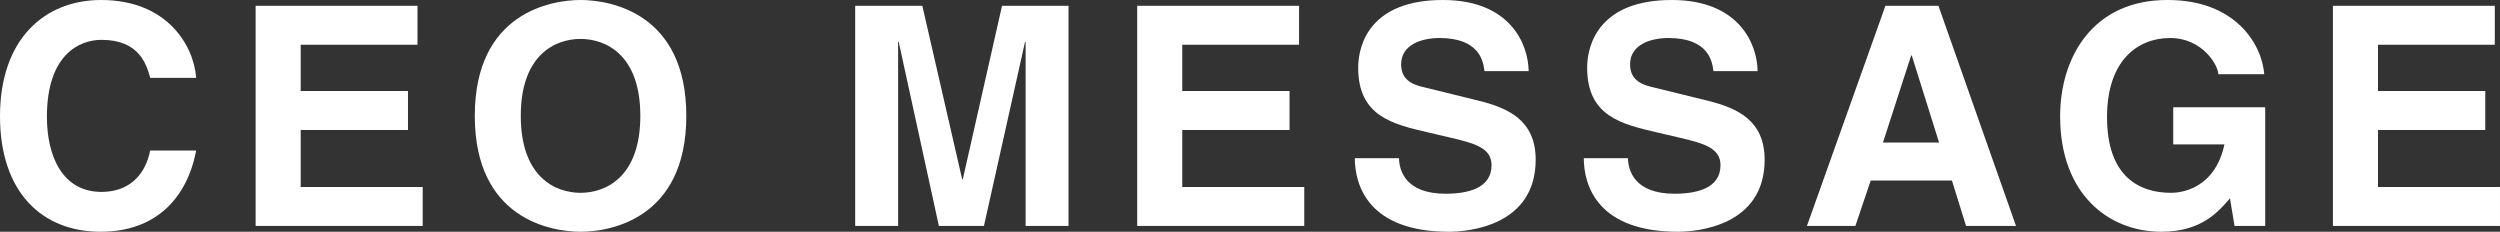
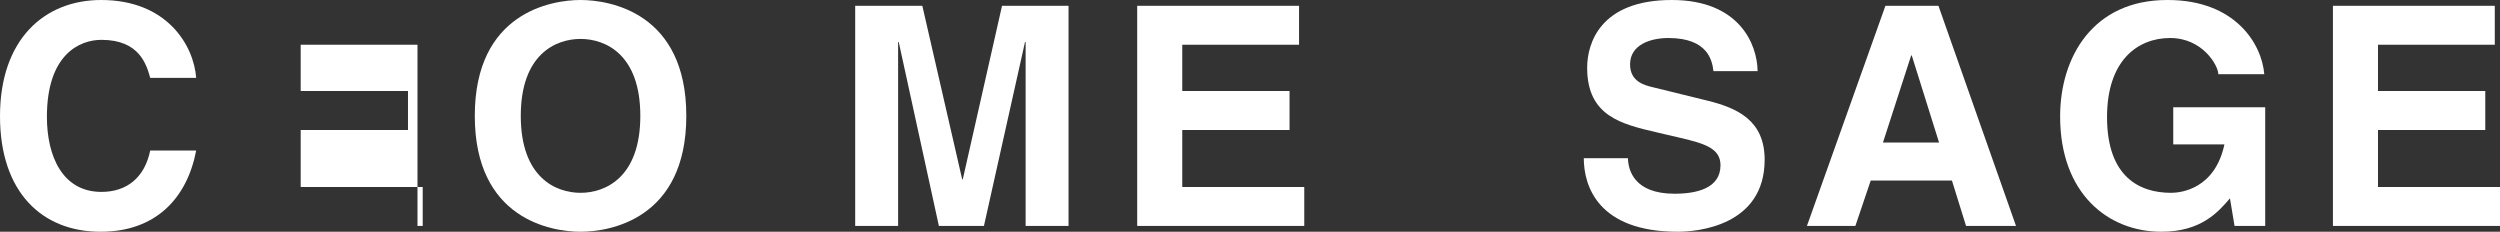
<svg xmlns="http://www.w3.org/2000/svg" id="a" viewBox="0 0 314.093 29.115">
  <rect x="0" y="0" width="314.093" height="29.115" fill="#333333" stroke="none" />
  <defs>
    <style>.b{fill:#fff;}</style>
  </defs>
  <path class="b" d="M18.872,9.781c-.462-1.655-1.348-4.775-6.124-4.775-2.773,0-6.855,1.85-6.855,9.667,0,4.968,1.964,9.437,6.855,9.437,3.196,0,5.43-1.811,6.124-5.199h5.777c-1.155,6.008-5.084,10.205-12.016,10.205C5.276,29.115,0,24.147,0,14.596,0,4.93,5.584,0,12.709,0c8.28,0,11.631,5.699,11.939,9.781h-5.777Z" />
-   <path class="b" d="M52.452,5.623h-14.674v5.814h13.48v4.892h-13.48v7.163h15.329v4.892h-20.99V.731h20.335v4.892Z" />
+   <path class="b" d="M52.452,5.623h-14.674v5.814h13.48v4.892h-13.48v7.163h15.329v4.892h-20.99h20.335v4.892Z" />
  <path class="b" d="M72.939,0c3.659,0,13.287,1.578,13.287,14.558s-9.628,14.558-13.287,14.558-13.287-1.578-13.287-14.558S69.28,0,72.939,0ZM72.939,24.225c3.119,0,7.51-1.926,7.51-9.667s-4.391-9.667-7.51-9.667c-3.12,0-7.51,1.926-7.51,9.667s4.39,9.667,7.51,9.667Z" />
  <path class="b" d="M134.249,28.384h-5.392V5.275h-.077l-5.16,23.108h-5.662l-5.045-23.108h-.077v23.108h-5.392V.731h8.435l5.007,21.798h.076L125.892.731h8.357v27.652Z" />
  <path class="b" d="M163.209,5.623h-14.674v5.814h13.479v4.892h-13.479v7.163h15.328v4.892h-20.989V.731h20.335v4.892Z" />
-   <path class="b" d="M175.763,19.873c.038,1.54.809,4.467,5.854,4.467,2.734,0,5.777-.654,5.777-3.582,0-2.156-2.08-2.734-5.007-3.428l-2.966-.693c-4.468-1.039-8.781-2.041-8.781-8.126,0-3.081,1.656-8.511,10.63-8.511,8.473,0,10.745,5.545,10.784,8.935h-5.547c-.153-1.232-.615-4.159-5.661-4.159-2.195,0-4.813.809-4.813,3.312,0,2.156,1.771,2.618,2.927,2.888l6.739,1.656c3.774.925,7.24,2.465,7.24,7.433,0,8.319-8.473,9.051-10.898,9.051-10.091,0-11.824-5.815-11.824-9.242h5.547Z" />
  <path class="b" d="M204.529,19.873c.038,1.54.809,4.467,5.854,4.467,2.734,0,5.776-.654,5.776-3.582,0-2.156-2.079-2.734-5.007-3.428l-2.965-.693c-4.468-1.039-8.781-2.041-8.781-8.126,0-3.081,1.656-8.511,10.63-8.511,8.473,0,10.745,5.545,10.783,8.935h-5.546c-.154-1.232-.616-4.159-5.661-4.159-2.195,0-4.814.809-4.814,3.312,0,2.156,1.771,2.618,2.927,2.888l6.74,1.656c3.774.925,7.24,2.465,7.24,7.433,0,8.319-8.473,9.051-10.899,9.051-10.09,0-11.823-5.815-11.823-9.242h5.546Z" />
  <path class="b" d="M233.104,28.384h-6.086L236.878.731h6.663l9.744,27.652h-6.278l-1.771-5.7h-10.205l-1.926,5.7ZM236.57,17.908h7.048l-3.428-10.938h-.077l-3.543,10.938Z" />
  <path class="b" d="M273.04,13.479h11.554v14.905h-3.852l-.577-3.466c-1.464,1.694-3.582,4.197-8.627,4.197-6.663,0-12.71-4.775-12.71-14.48,0-7.51,4.159-14.635,13.441-14.635h.077c8.473,0,11.823,5.507,12.131,9.32h-5.776c0-1.079-1.964-4.545-6.047-4.545-4.12,0-7.934,2.85-7.934,9.936,0,7.549,4.121,9.514,8.05,9.514,1.271,0,5.507-.501,6.701-6.086h-6.432v-4.66Z" />
  <path class="b" d="M313.438,5.623h-14.674v5.814h13.479v4.892h-13.479v7.163h15.328v4.892h-20.99V.731h20.336v4.892Z" />
</svg>